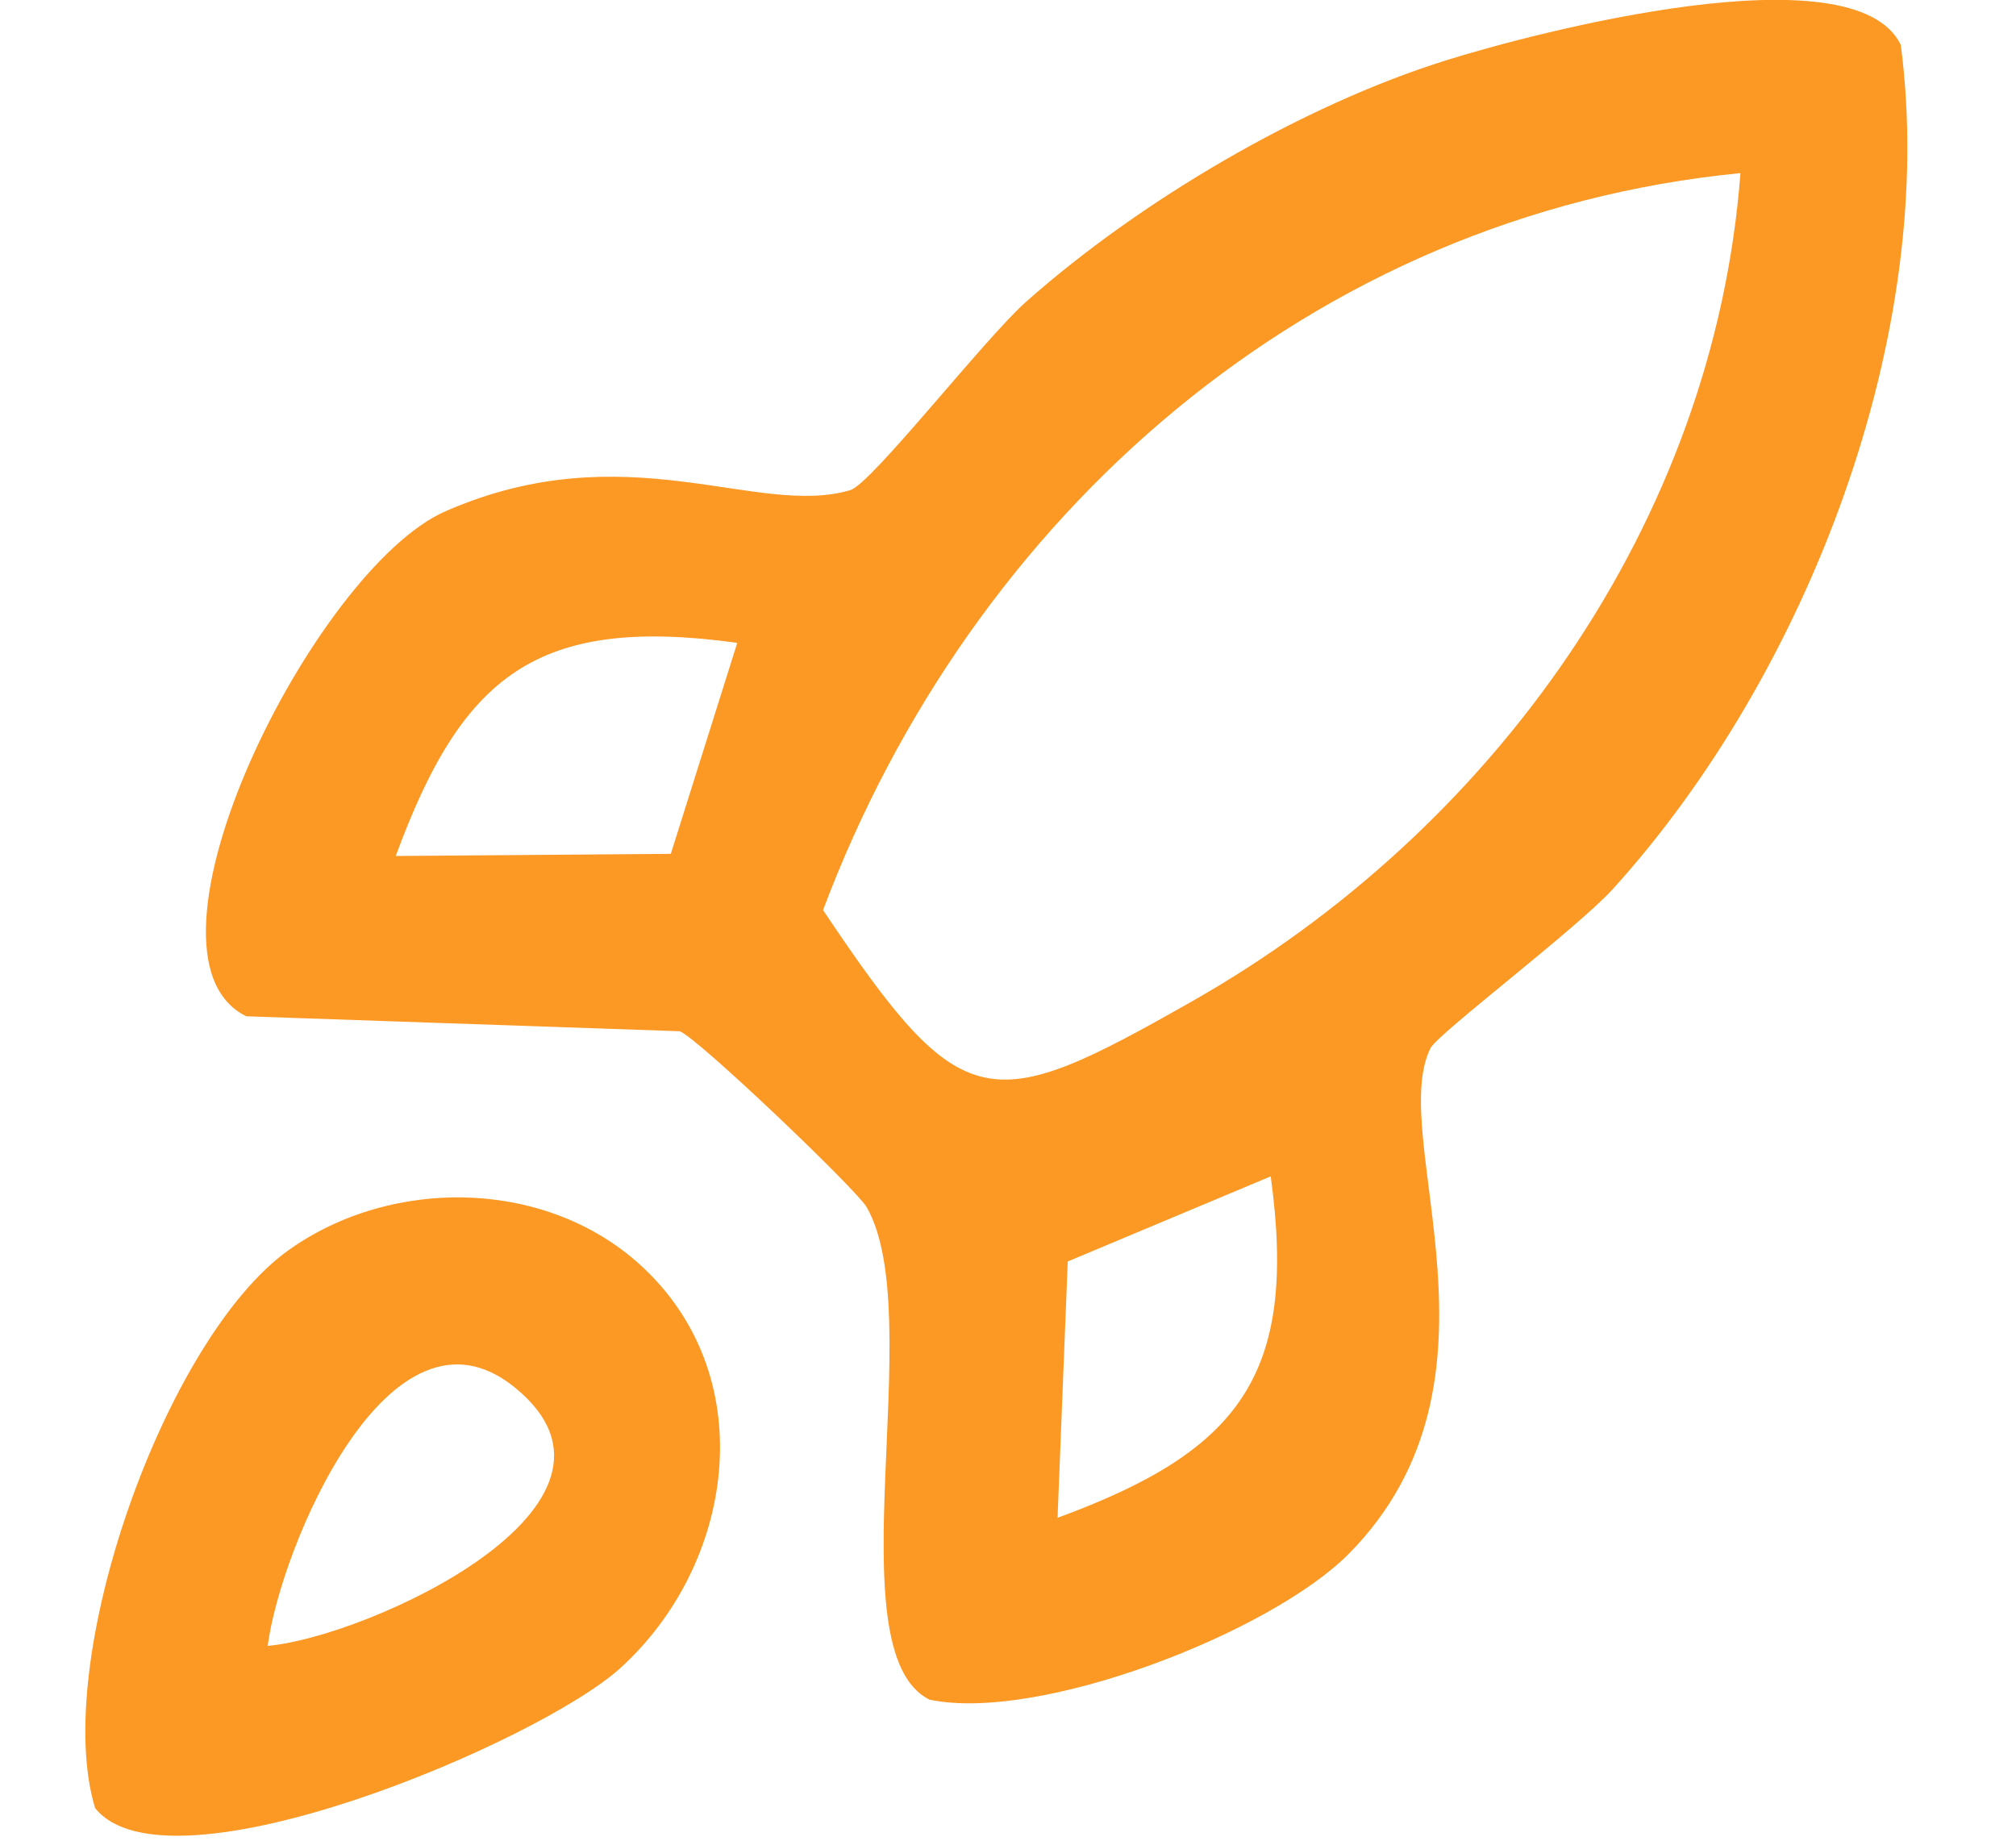
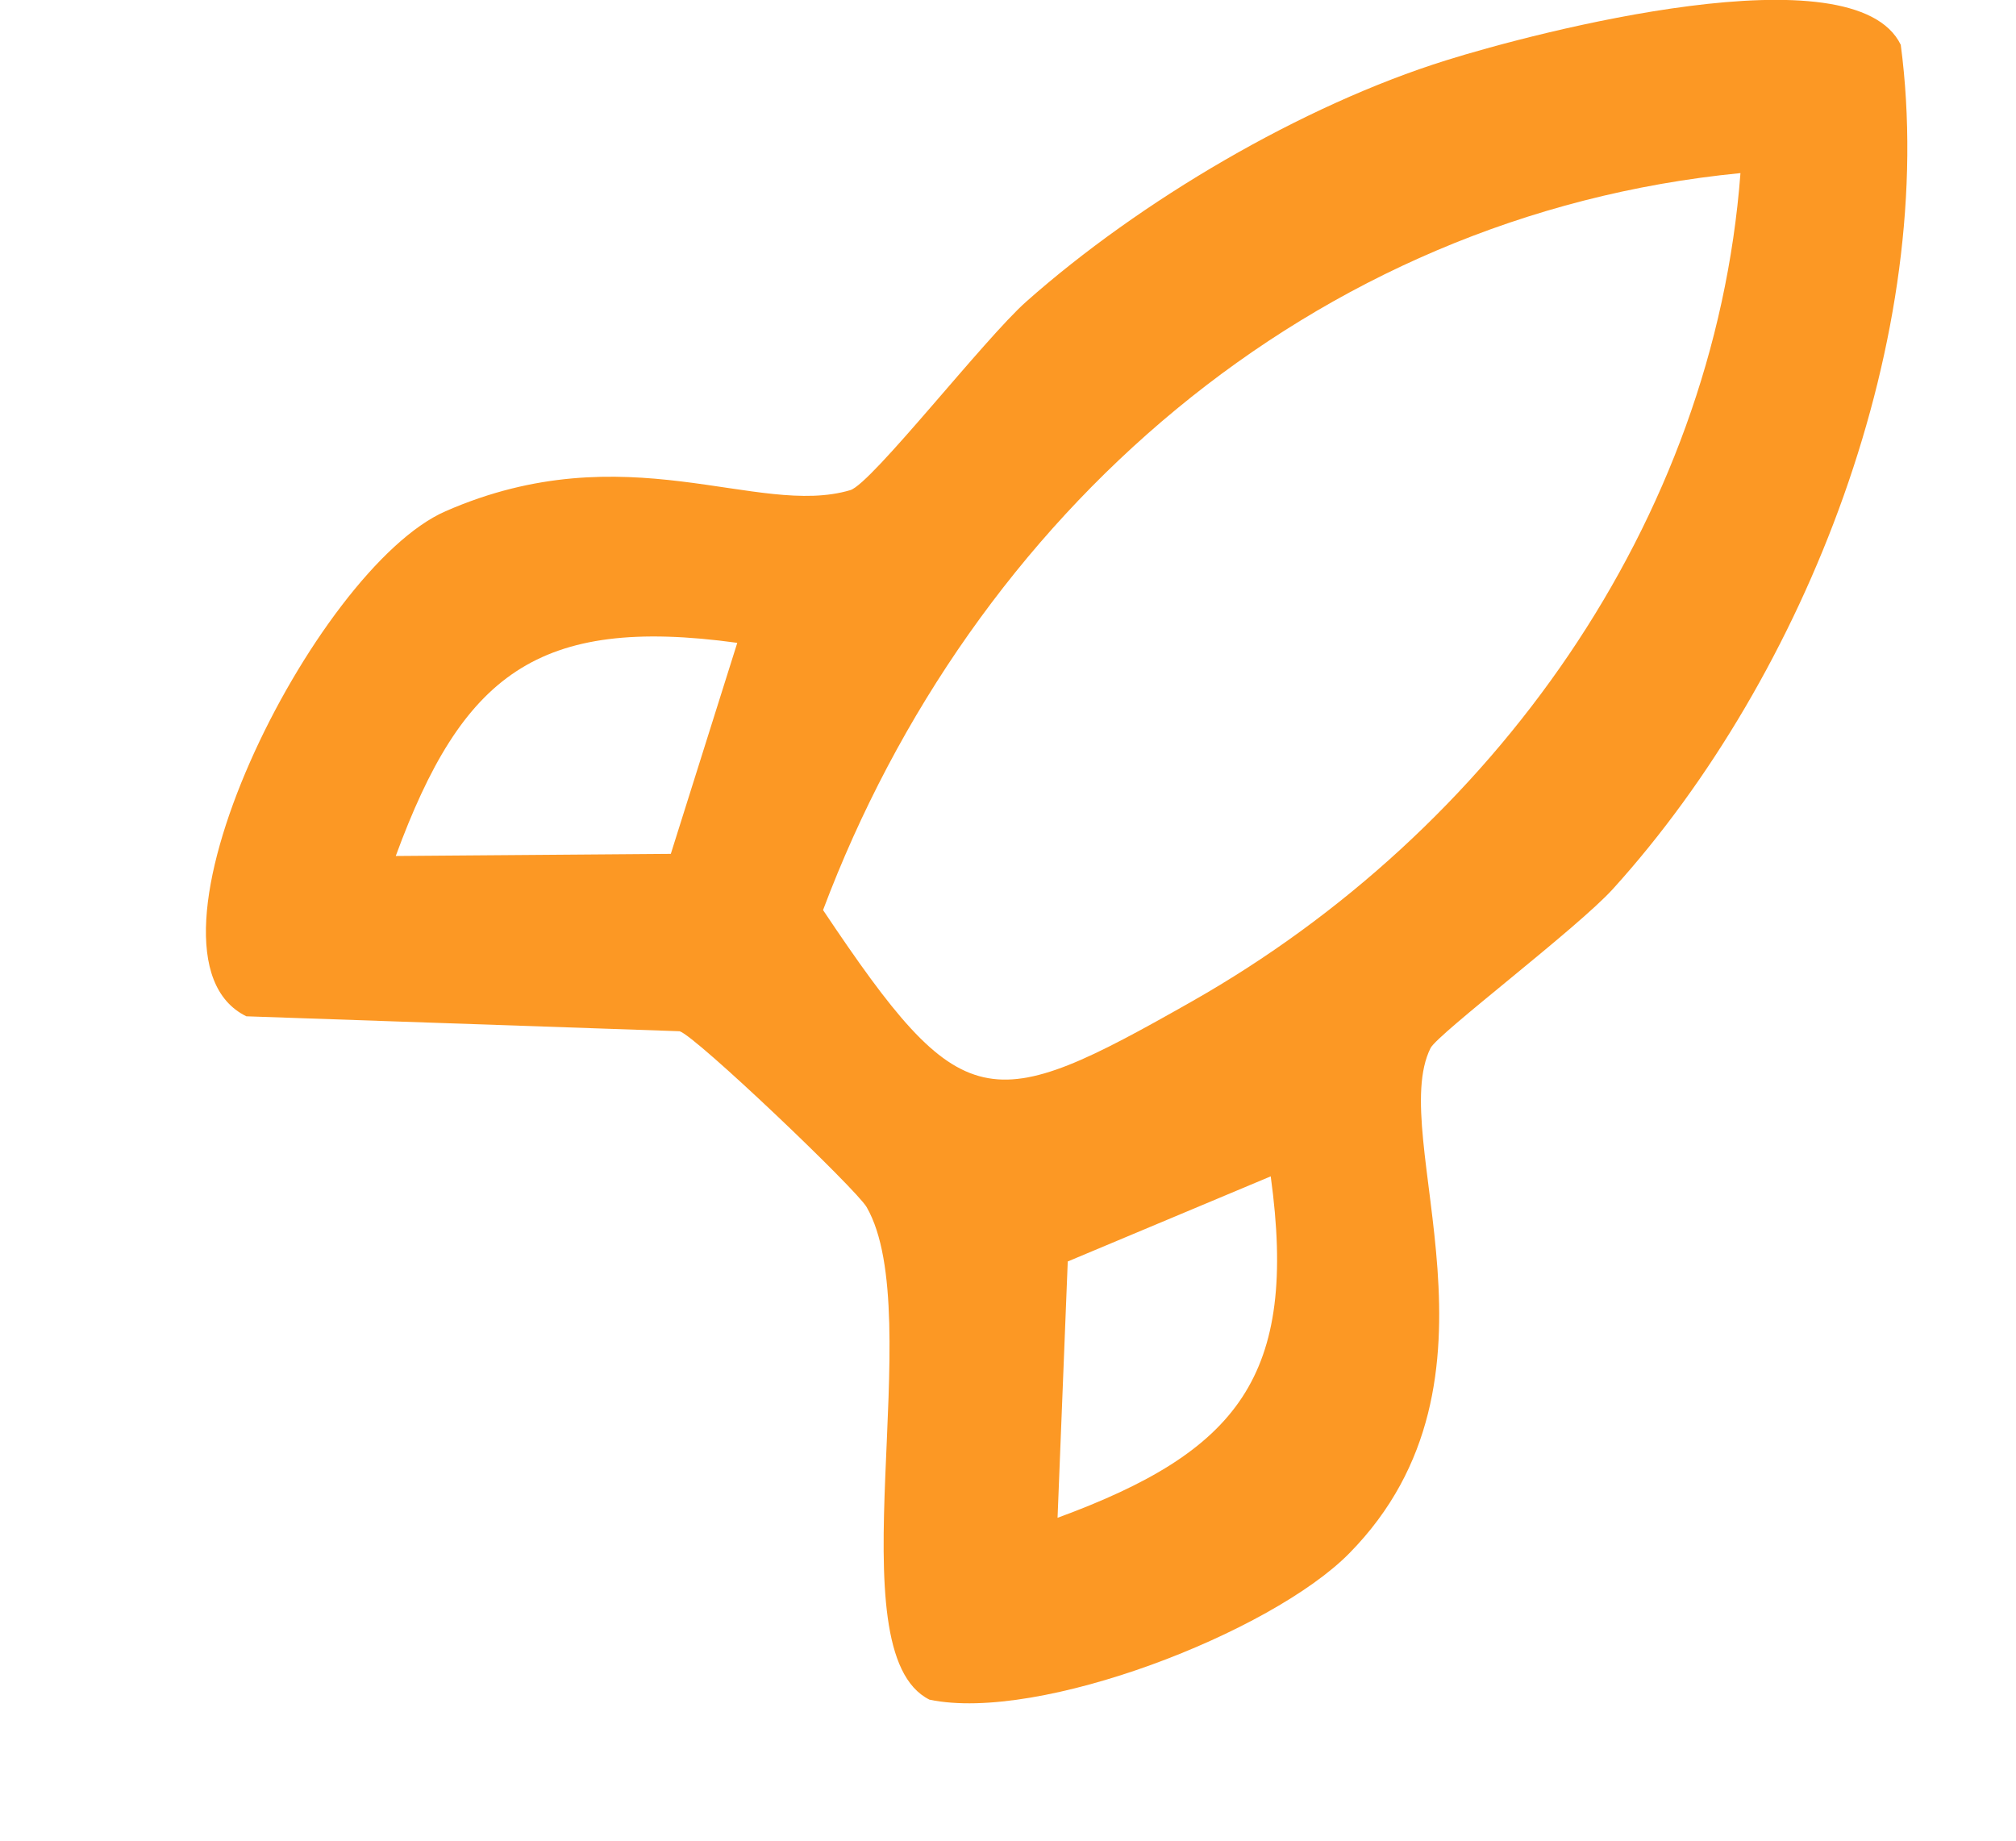
<svg xmlns="http://www.w3.org/2000/svg" id="Layer_1" data-name="Layer 1" viewBox="0 0 85.02 77.65">
  <defs>
    <style>
      .cls-1 {
        fill: #fc9824;
      }
    </style>
  </defs>
  <path class="cls-1" d="M56.9,65.51c-3.28,3.33-13.06,7.14-17.7,6.17-4.07-2.02-.02-16.19-2.65-20.77-.43-.75-7.21-7.22-7.89-7.42l-18.27-.63c-5.28-2.58,2.88-18.89,8.4-21.3,7.63-3.34,13.14.28,17.07-.89.9-.27,5.66-6.39,7.42-7.95,4.78-4.24,11.63-8.28,17.72-10.18,3.76-1.18,17.2-4.7,19.16-.65,1.61,12.23-3.97,26.58-12.13,35.59-1.49,1.65-7.39,6.11-7.7,6.72-1.88,3.75,3.8,13.97-3.43,21.31ZM73.4,7.3c-18.11,1.77-32.42,14.41-38.69,31.08,5.89,8.8,6.98,8.72,15.56,3.85,12.67-7.19,22.01-20.17,23.13-34.93ZM31.09,27.11c-8.45-1.16-11.6,1.37-14.4,8.99l11.6-.09,2.8-8.89ZM53.59,49.61l-8.56,3.59-.43,10.81c7.62-2.8,10.15-5.96,8.99-14.4Z" />
-   <path class="cls-1" d="M27.19,53.52c4.94,4.72,3.74,12.49-1.02,16.82-3.44,3.13-19.09,9.76-22.16,5.91-1.87-6.19,2.95-19.8,8.15-23.52,4.37-3.13,11-3.06,15.03.79ZM11.29,69.41c4.15-.35,16.5-5.94,10.43-10.89-5.3-4.32-9.91,6.83-10.43,10.89Z" />
</svg>